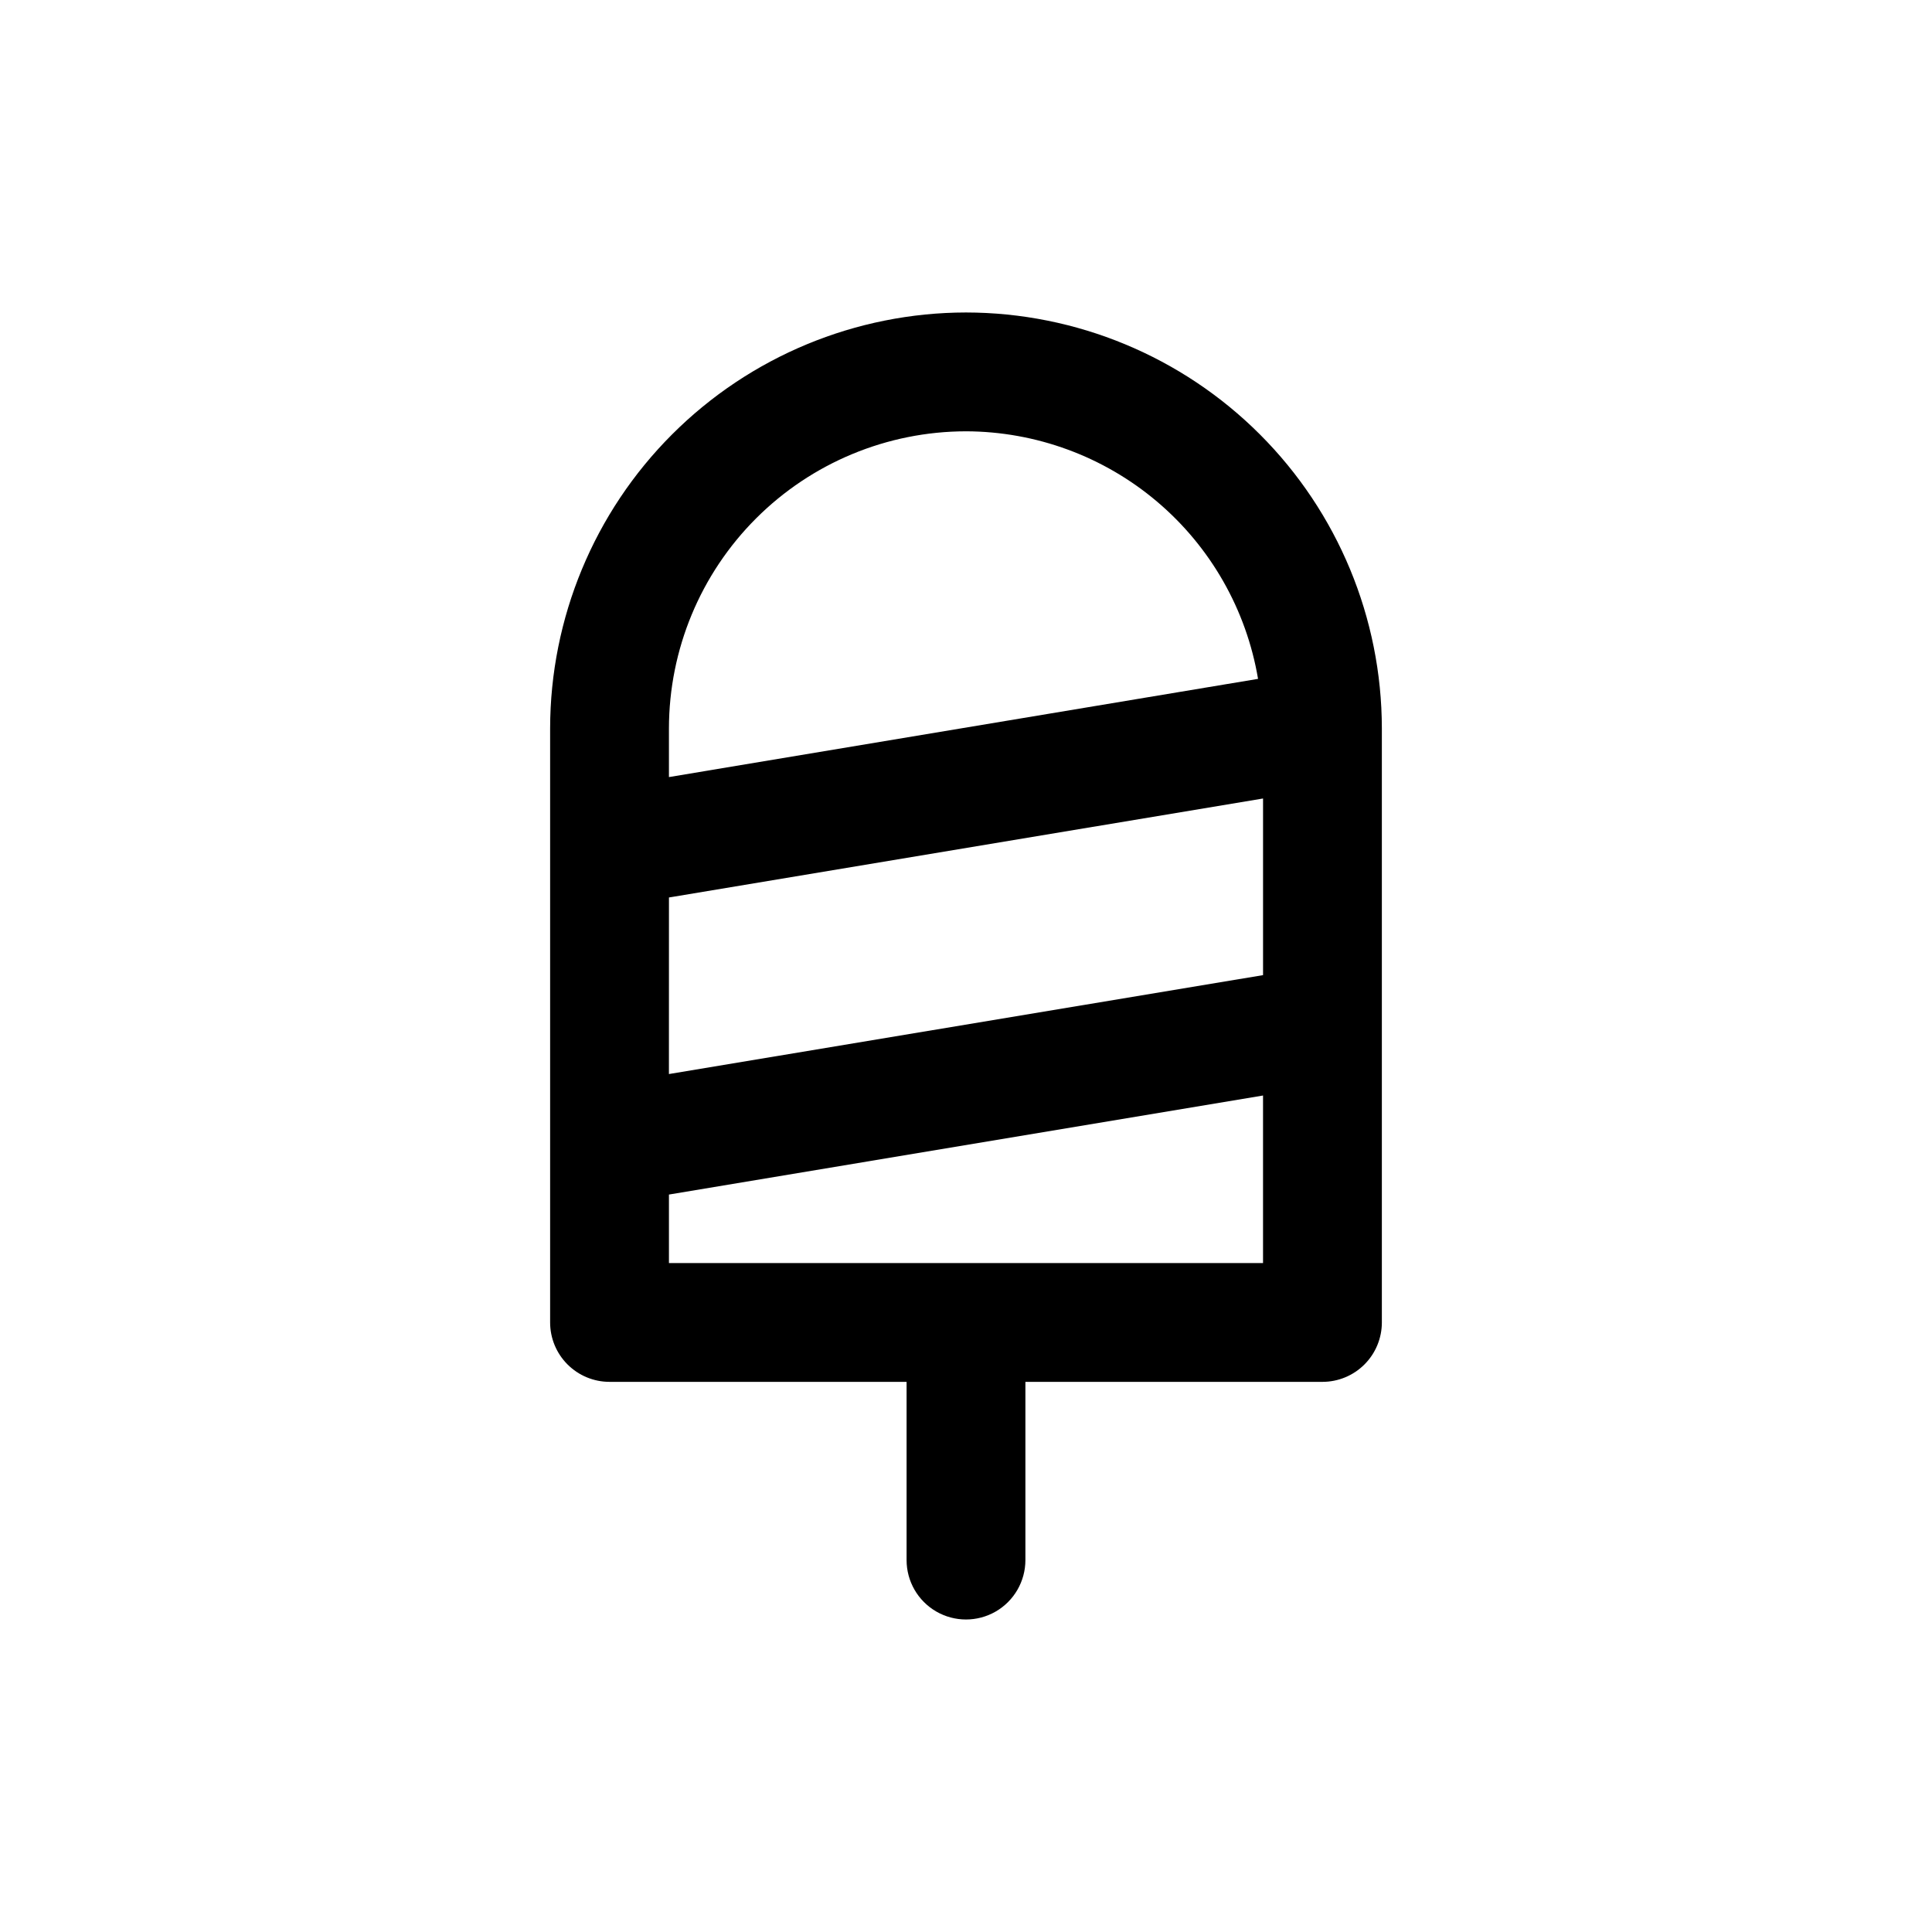
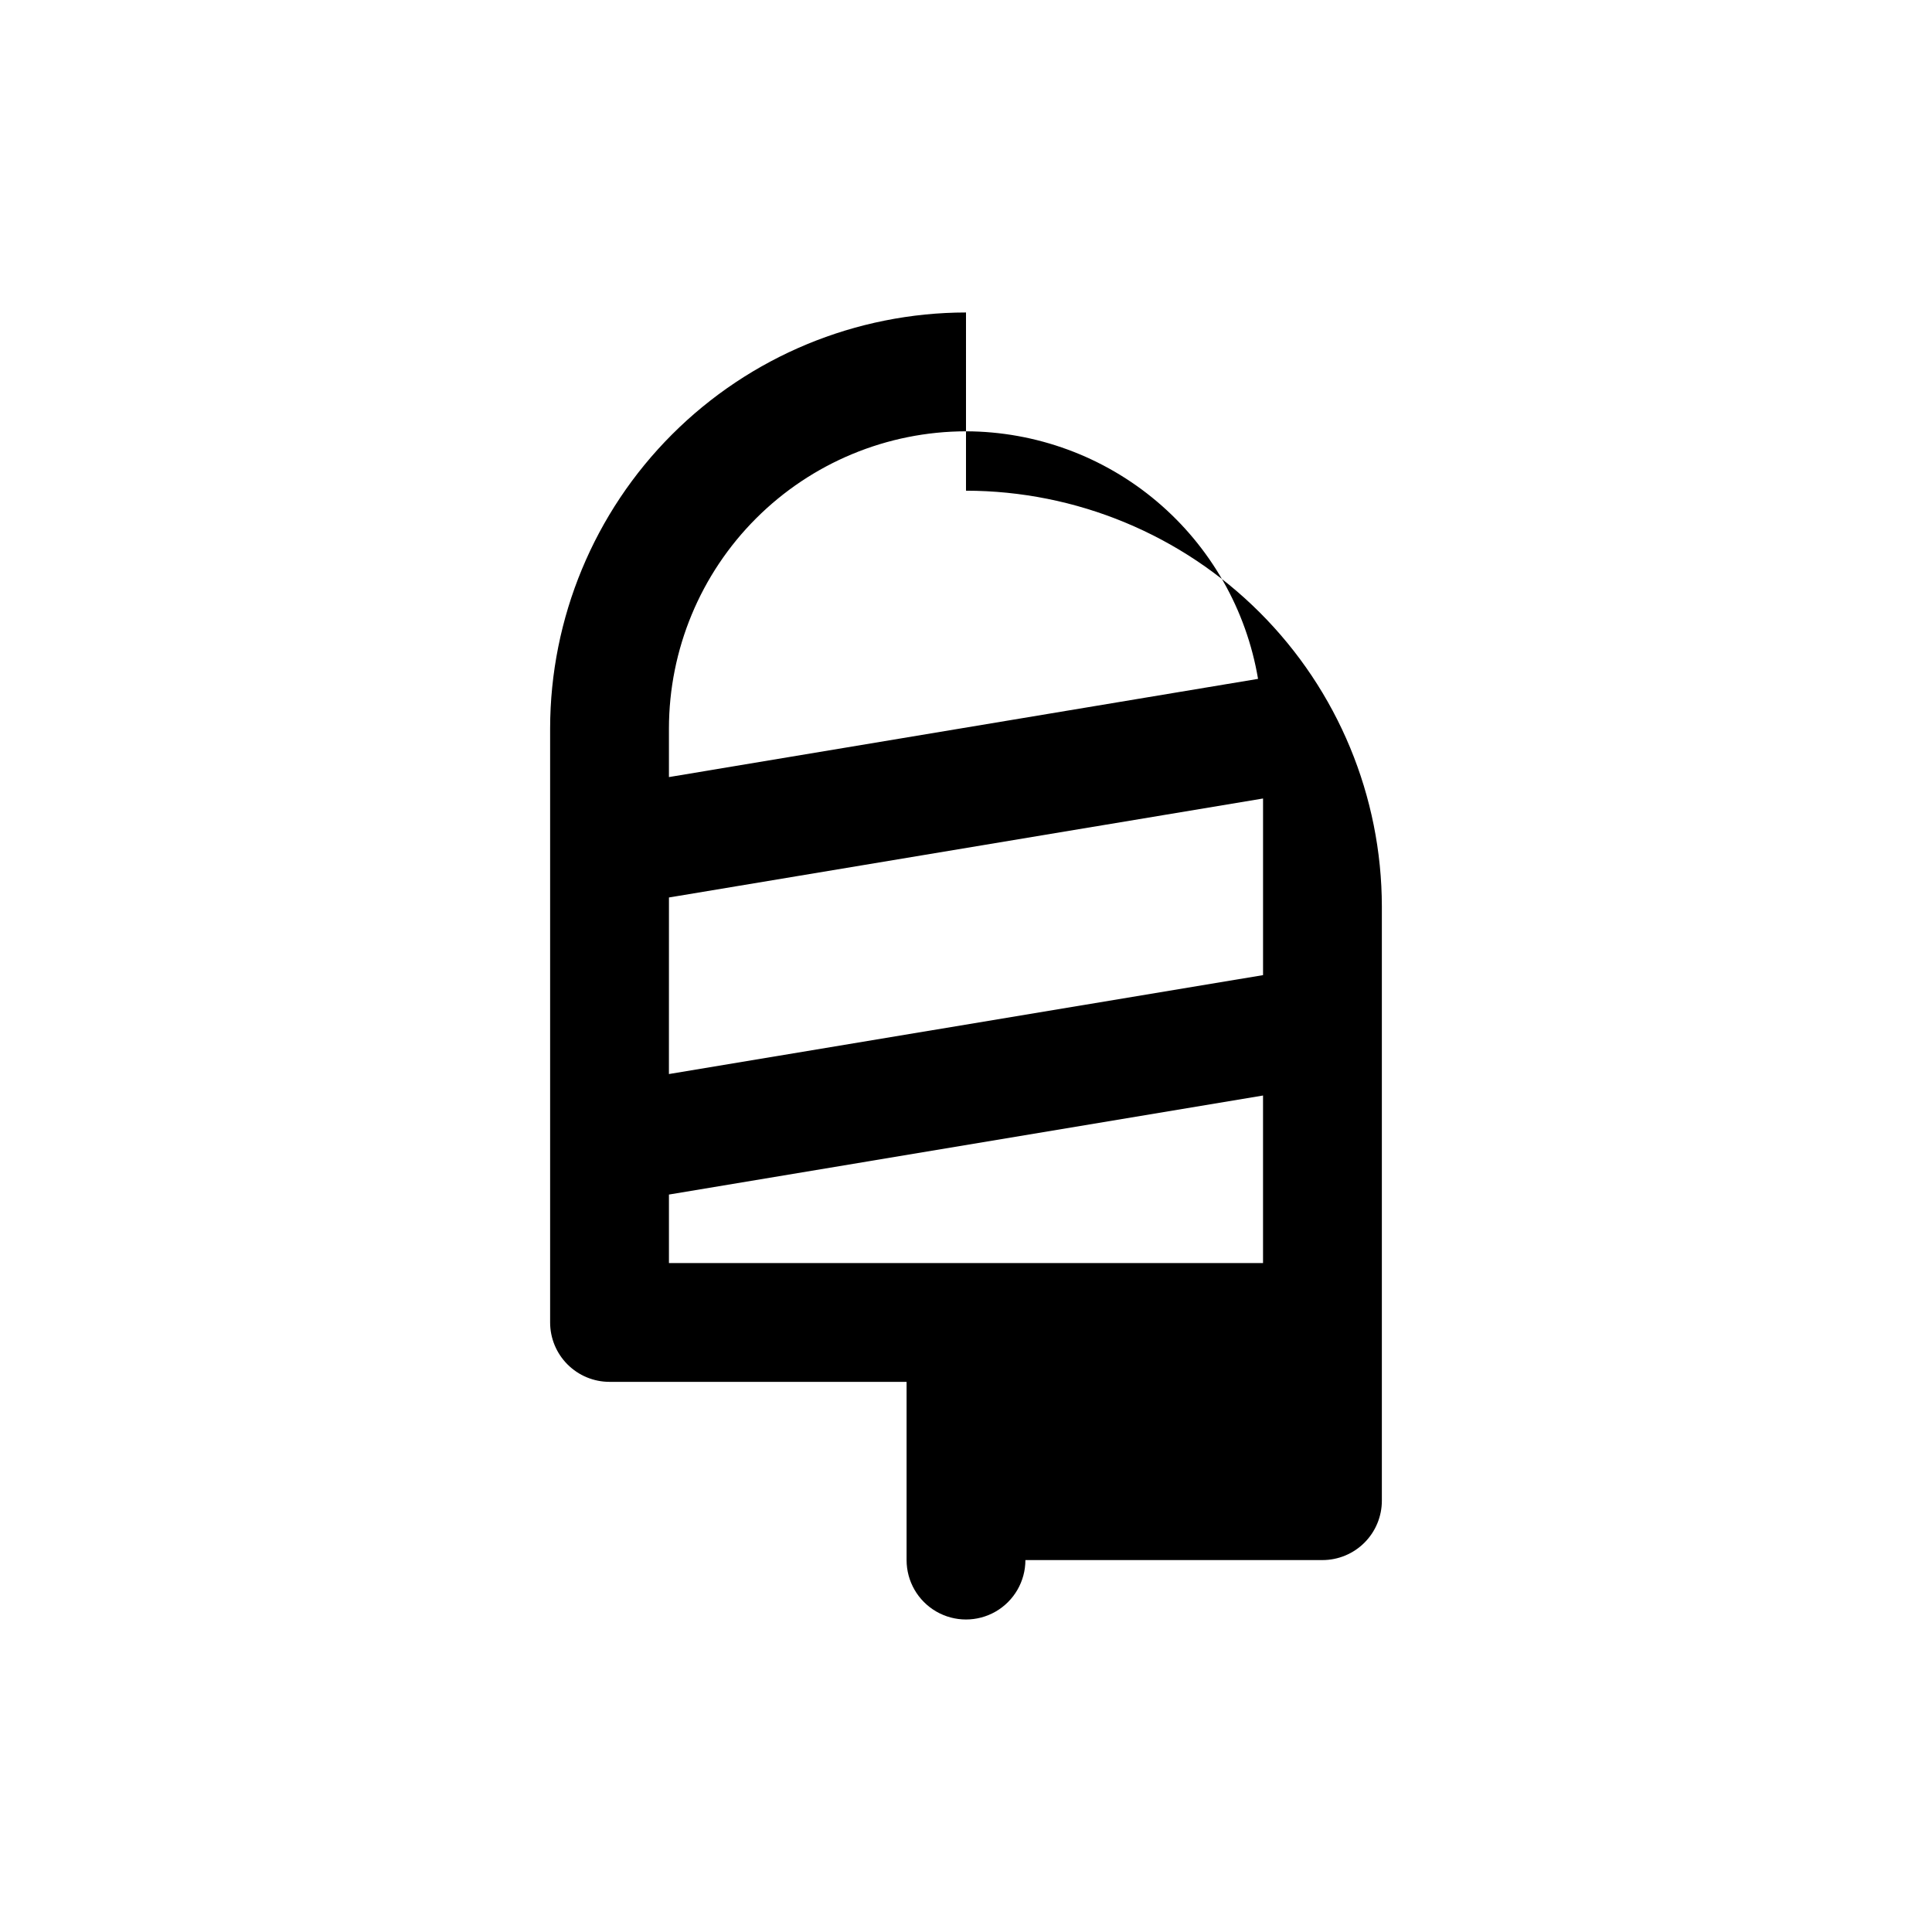
<svg xmlns="http://www.w3.org/2000/svg" fill="#000000" width="800px" height="800px" version="1.1" viewBox="144 144 512 512">
-   <path d="m400 226.81c-29.219 0.035-57.234 11.656-77.895 32.316-20.66 20.66-32.281 48.676-32.316 77.895v157.44c0 4.176 1.66 8.184 4.613 11.133 2.953 2.953 6.957 4.613 11.133 4.613h78.719v47.23c0 5.625 3 10.824 7.871 13.637s10.875 2.812 15.746 0 7.871-8.012 7.871-13.637v-47.23h78.719c4.176 0 8.184-1.66 11.133-4.613 2.953-2.949 4.613-6.957 4.613-11.133v-157.44c-0.035-29.219-11.656-57.234-32.316-77.895s-48.672-32.281-77.891-32.316zm-78.719 155.03 157.44-26.23v46.809l-157.45 26.215zm78.719-123.54c18.562 0.055 36.516 6.668 50.676 18.672 14.164 12.004 23.629 28.629 26.719 46.934l-156.12 26.027v-12.91c0.027-20.871 8.328-40.879 23.086-55.637 14.758-14.758 34.766-23.059 55.637-23.086zm-78.723 220.42v-18.152l157.44-26.246v44.398z" />
+   <path d="m400 226.81c-29.219 0.035-57.234 11.656-77.895 32.316-20.66 20.66-32.281 48.676-32.316 77.895v157.44c0 4.176 1.66 8.184 4.613 11.133 2.953 2.953 6.957 4.613 11.133 4.613h78.719v47.23c0 5.625 3 10.824 7.871 13.637s10.875 2.812 15.746 0 7.871-8.012 7.871-13.637h78.719c4.176 0 8.184-1.66 11.133-4.613 2.953-2.949 4.613-6.957 4.613-11.133v-157.44c-0.035-29.219-11.656-57.234-32.316-77.895s-48.672-32.281-77.891-32.316zm-78.719 155.03 157.44-26.23v46.809l-157.45 26.215zm78.719-123.54c18.562 0.055 36.516 6.668 50.676 18.672 14.164 12.004 23.629 28.629 26.719 46.934l-156.12 26.027v-12.91c0.027-20.871 8.328-40.879 23.086-55.637 14.758-14.758 34.766-23.059 55.637-23.086zm-78.723 220.42v-18.152l157.44-26.246v44.398z" />
</svg>